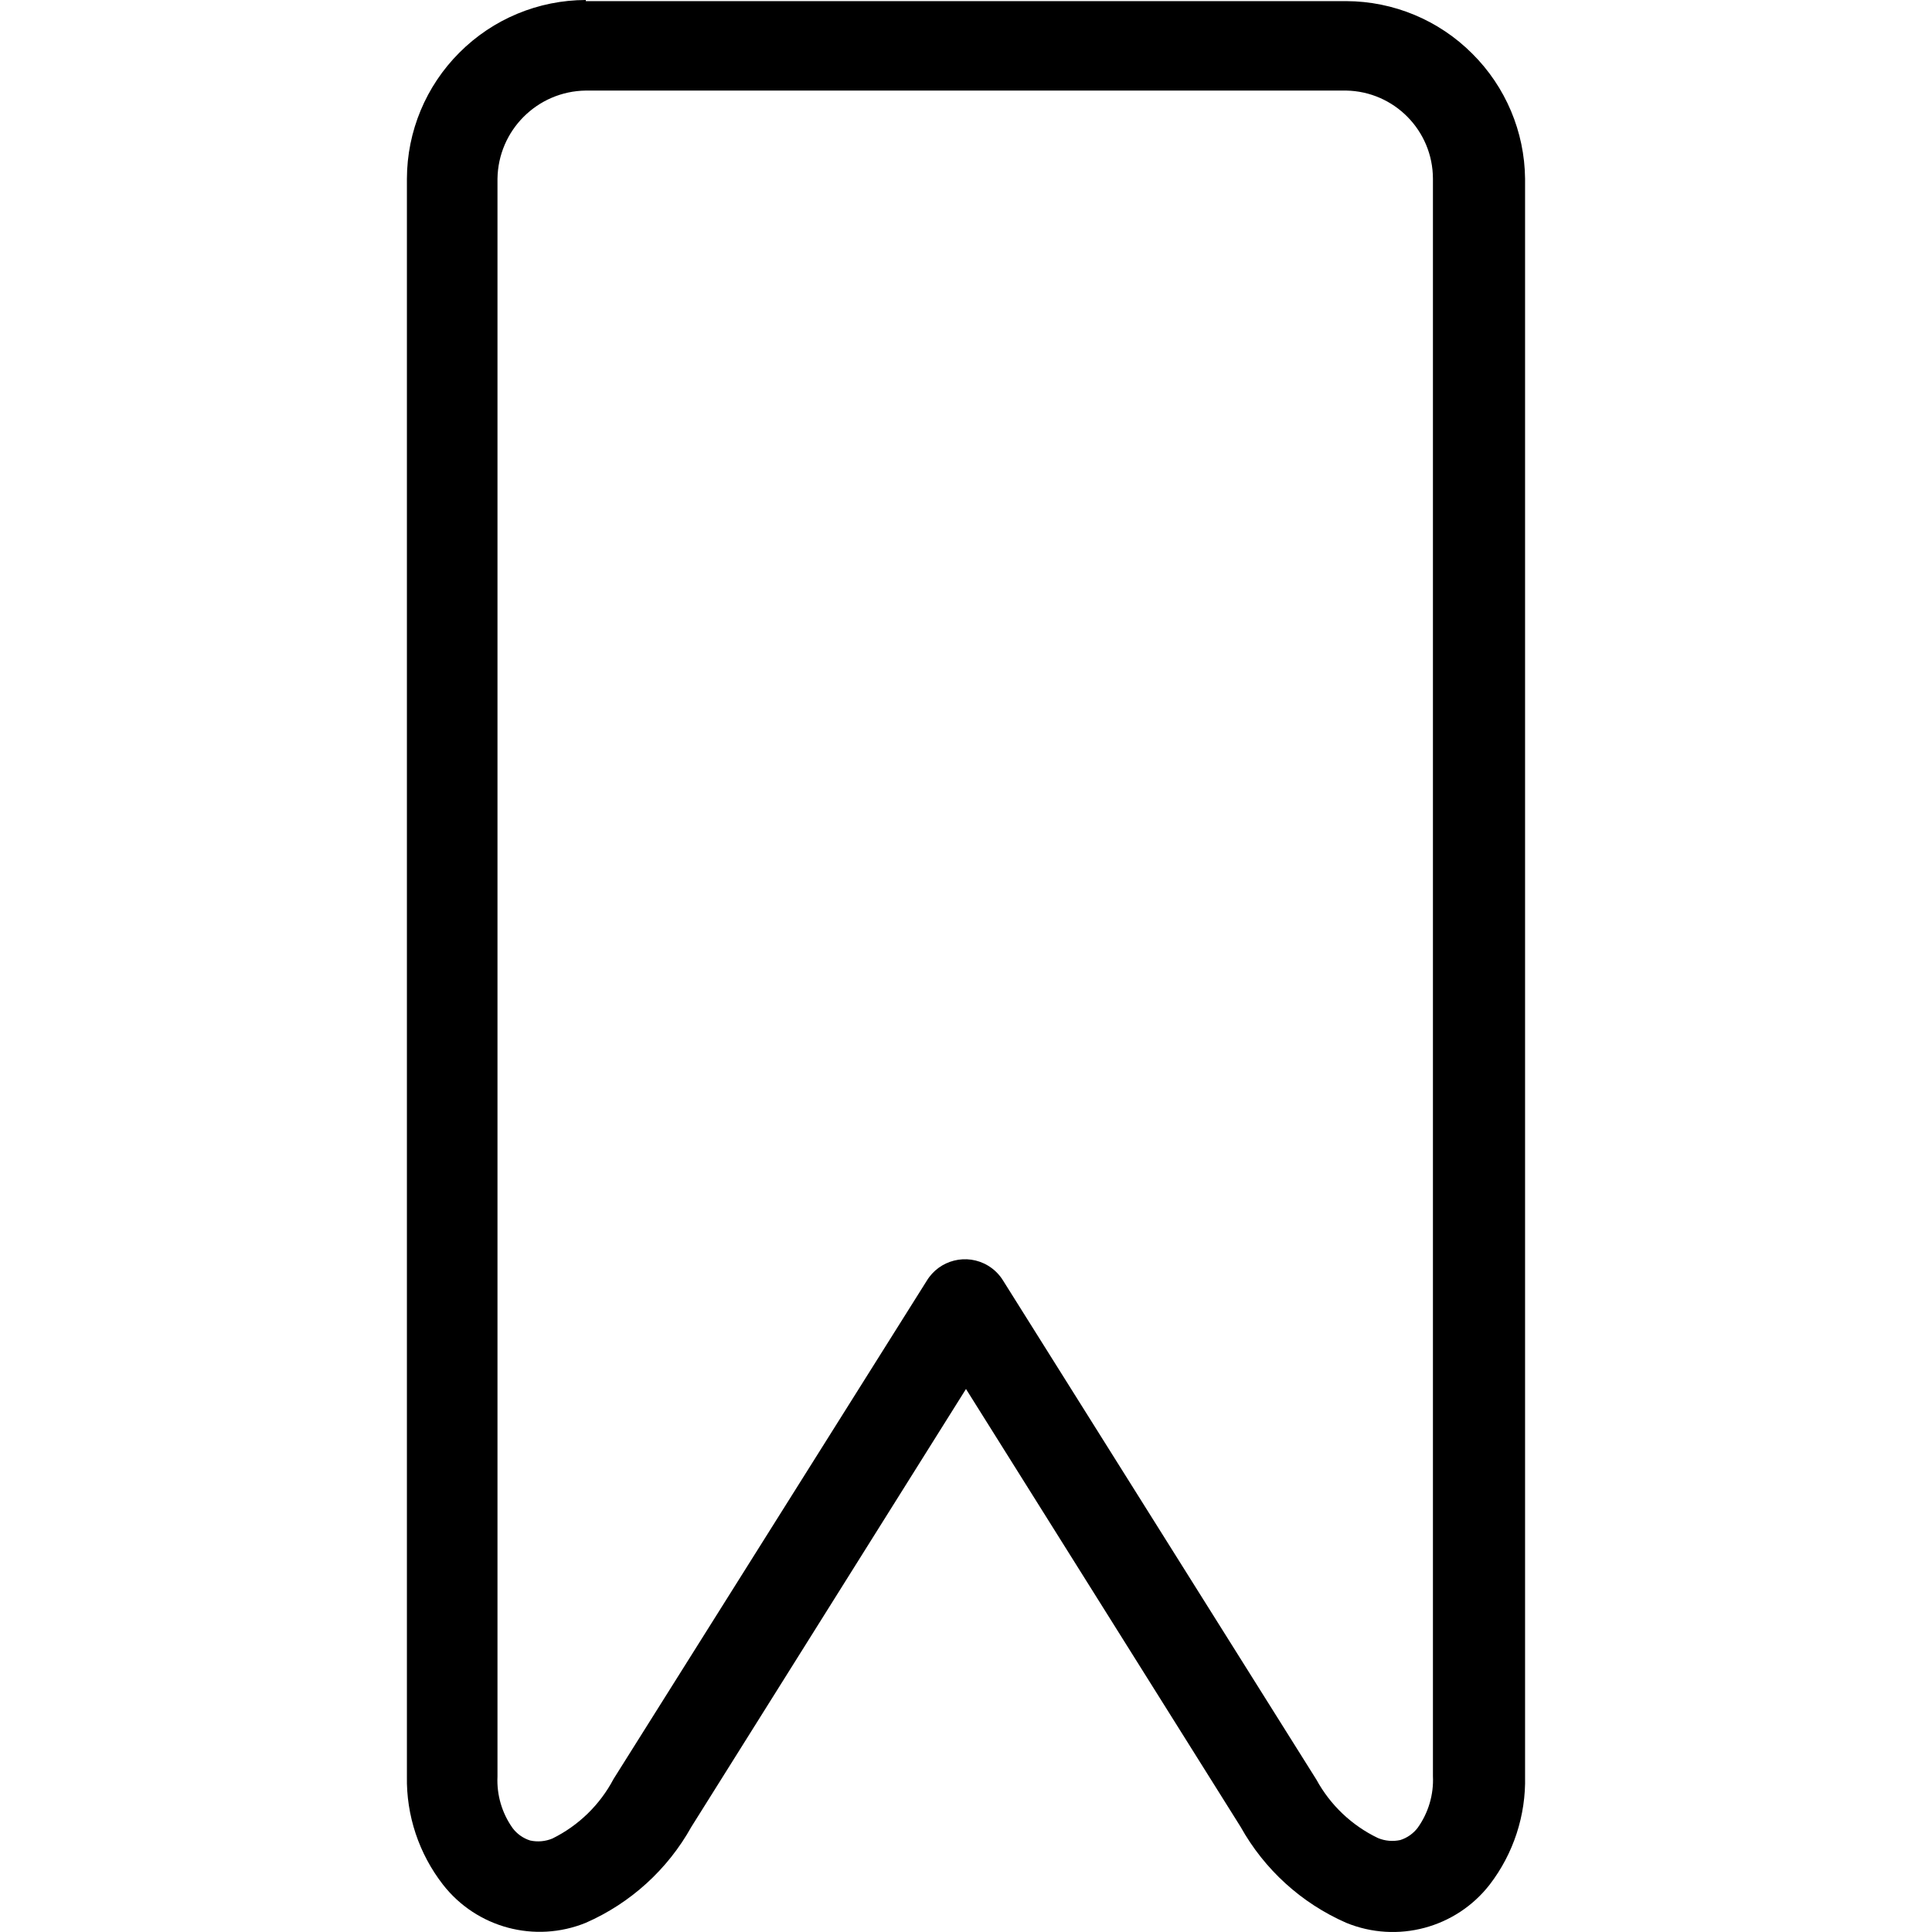
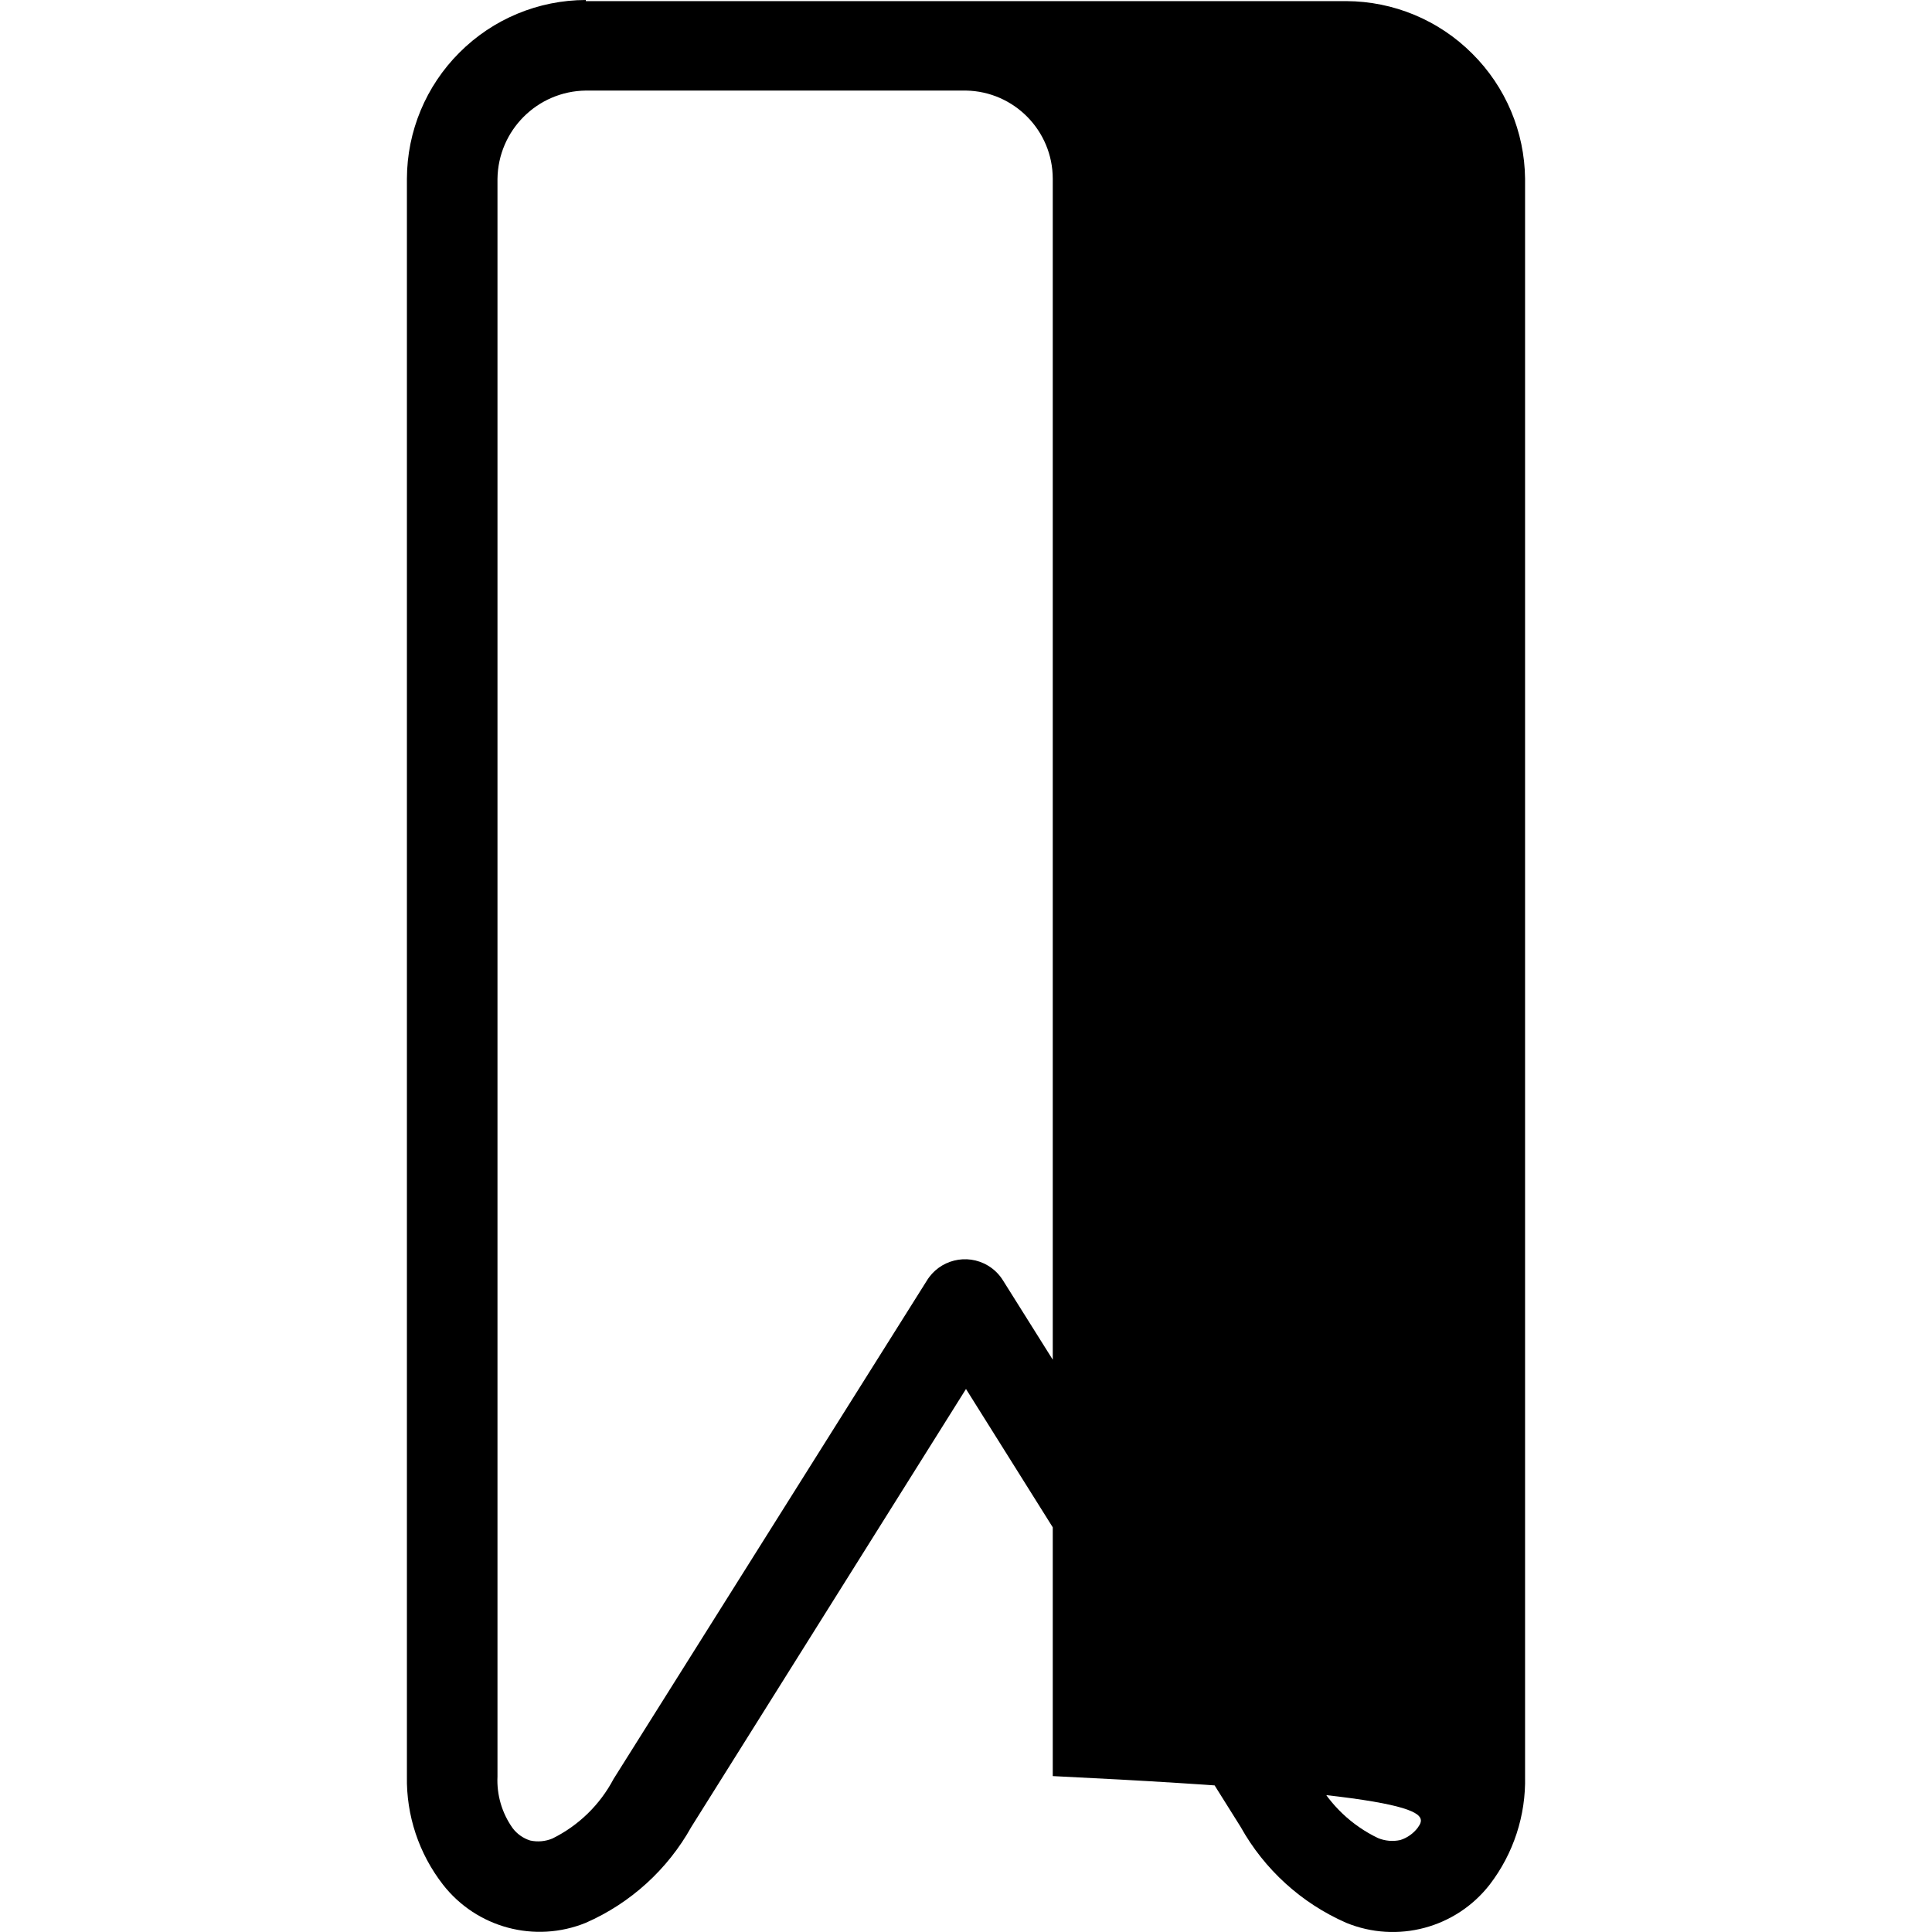
<svg xmlns="http://www.w3.org/2000/svg" version="1.1" id="Capa_1" x="0px" y="0px" viewBox="0 0 345.567 345.567" style="enable-background:new 0 0 345.567 345.567;" xml:space="preserve">
  <g>
    <g>
-       <path d="M263.342,9.6c-5.98-5.995-14.092-9.375-22.56-9.4h-136V0c-8.481,0.015-16.61,3.396-22.6,9.4    c-5.995,5.98-9.375,14.093-9.4,22.56v285.76c-0.128,7,2.145,13.832,6.44,19.36c6.028,7.745,16.469,10.539,25.56,6.84    c7.998-3.506,14.628-9.532,18.88-17.16l49.12-78.32l49.12,78.32c4.252,7.628,10.882,13.654,18.88,17.16    c9.125,3.746,19.628,0.949,25.68-6.84c4.252-5.544,6.482-12.375,6.32-19.36V31.96C272.694,23.556,269.303,15.525,263.342,9.6z     M253.582,326.92c-0.788,1.037-1.878,1.806-3.12,2.2c-1.339,0.293-2.735,0.167-4-0.36c-4.67-2.242-8.518-5.893-11-10.44l-56-89.2    c-0.676-1.126-1.618-2.069-2.744-2.744c-3.789-2.273-8.703-1.045-10.976,2.744l-56,89.08c-2.428,4.609-6.25,8.332-10.92,10.64    c-1.264,0.53-2.661,0.656-4,0.36c-1.242-0.394-2.332-1.163-3.12-2.2c-1.917-2.688-2.875-5.942-2.72-9.24V32    c0.108-8.681,7.119-15.692,15.8-15.8h68h68c8.601,0.152,15.5,7.158,15.52,15.76v285.72    C256.457,320.978,255.499,324.232,253.582,326.92z" />
+       <path d="M263.342,9.6c-5.98-5.995-14.092-9.375-22.56-9.4h-136V0c-8.481,0.015-16.61,3.396-22.6,9.4    c-5.995,5.98-9.375,14.093-9.4,22.56v285.76c-0.128,7,2.145,13.832,6.44,19.36c6.028,7.745,16.469,10.539,25.56,6.84    c7.998-3.506,14.628-9.532,18.88-17.16l49.12-78.32l49.12,78.32c4.252,7.628,10.882,13.654,18.88,17.16    c9.125,3.746,19.628,0.949,25.68-6.84c4.252-5.544,6.482-12.375,6.32-19.36V31.96C272.694,23.556,269.303,15.525,263.342,9.6z     M253.582,326.92c-0.788,1.037-1.878,1.806-3.12,2.2c-1.339,0.293-2.735,0.167-4-0.36c-4.67-2.242-8.518-5.893-11-10.44l-56-89.2    c-0.676-1.126-1.618-2.069-2.744-2.744c-3.789-2.273-8.703-1.045-10.976,2.744l-56,89.08c-2.428,4.609-6.25,8.332-10.92,10.64    c-1.264,0.53-2.661,0.656-4,0.36c-1.242-0.394-2.332-1.163-3.12-2.2c-1.917-2.688-2.875-5.942-2.72-9.24V32    c0.108-8.681,7.119-15.692,15.8-15.8h68c8.601,0.152,15.5,7.158,15.52,15.76v285.72    C256.457,320.978,255.499,324.232,253.582,326.92z" />
    </g>
  </g>
  <g>
</g>
  <g>
</g>
  <g>
</g>
  <g>
</g>
  <g>
</g>
  <g>
</g>
  <g>
</g>
  <g>
</g>
  <g>
</g>
  <g>
</g>
  <g>
</g>
  <g>
</g>
  <g>
</g>
  <g>
</g>
  <g>
</g>
</svg>